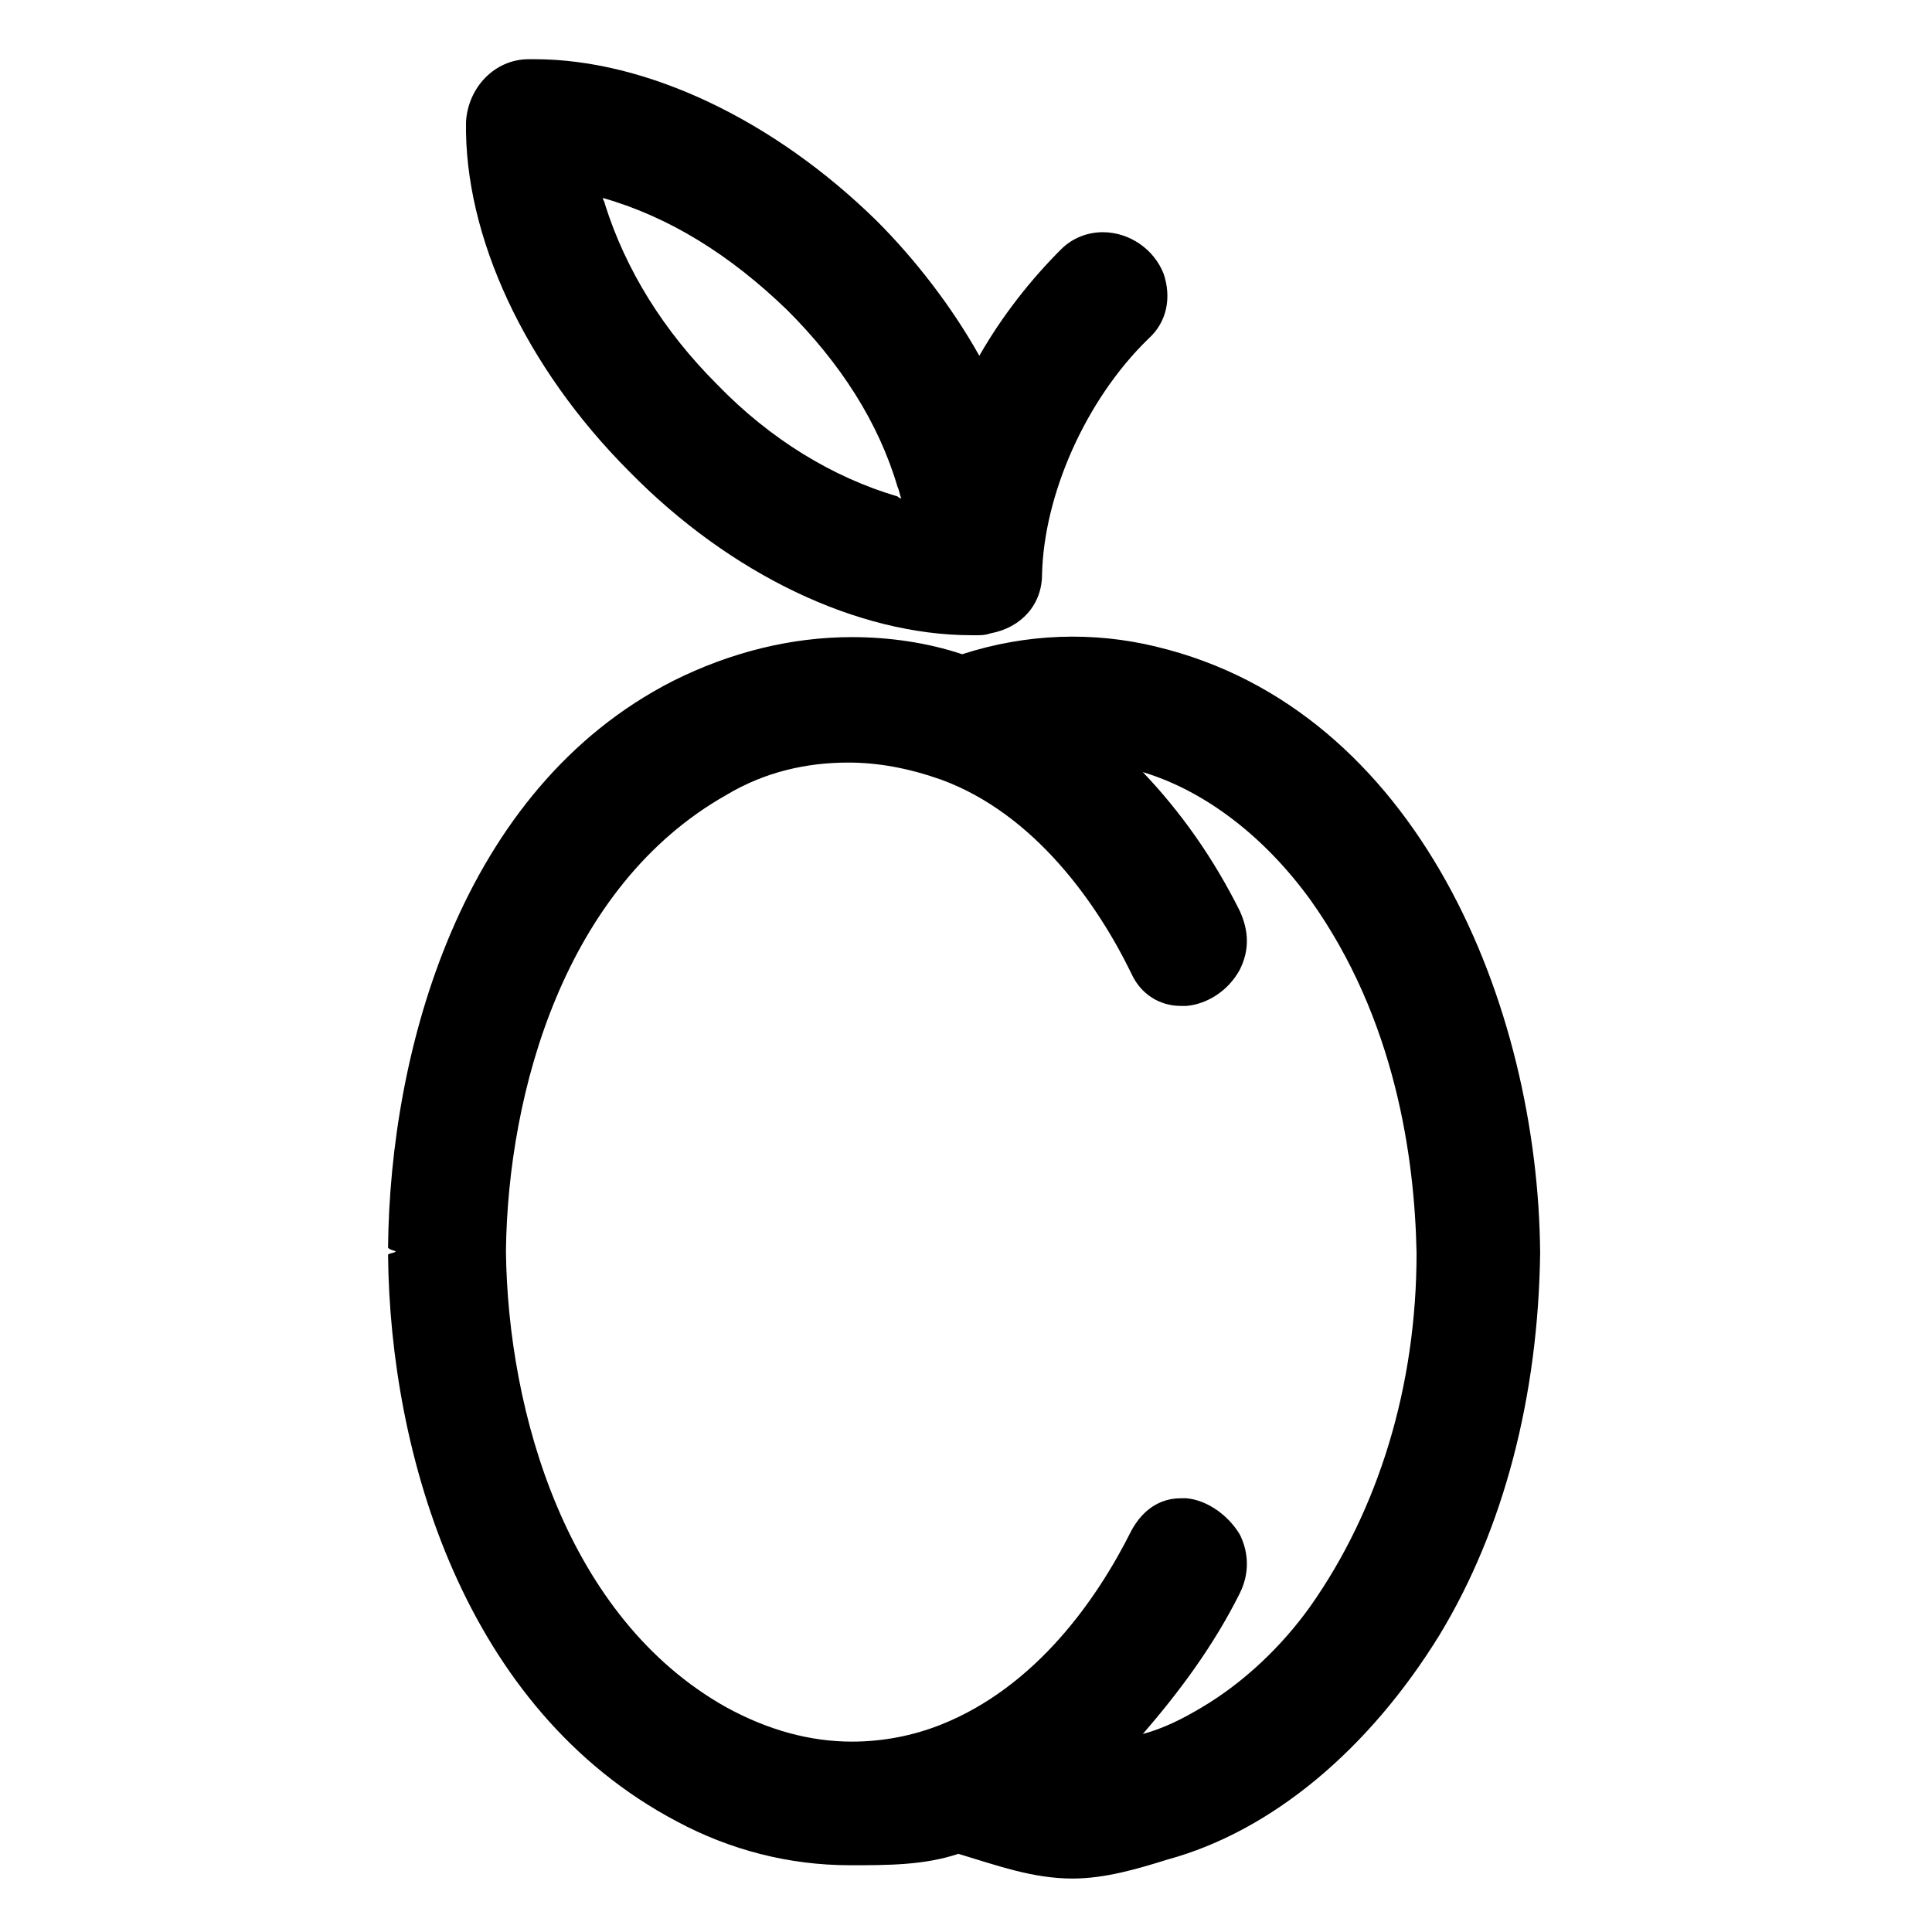
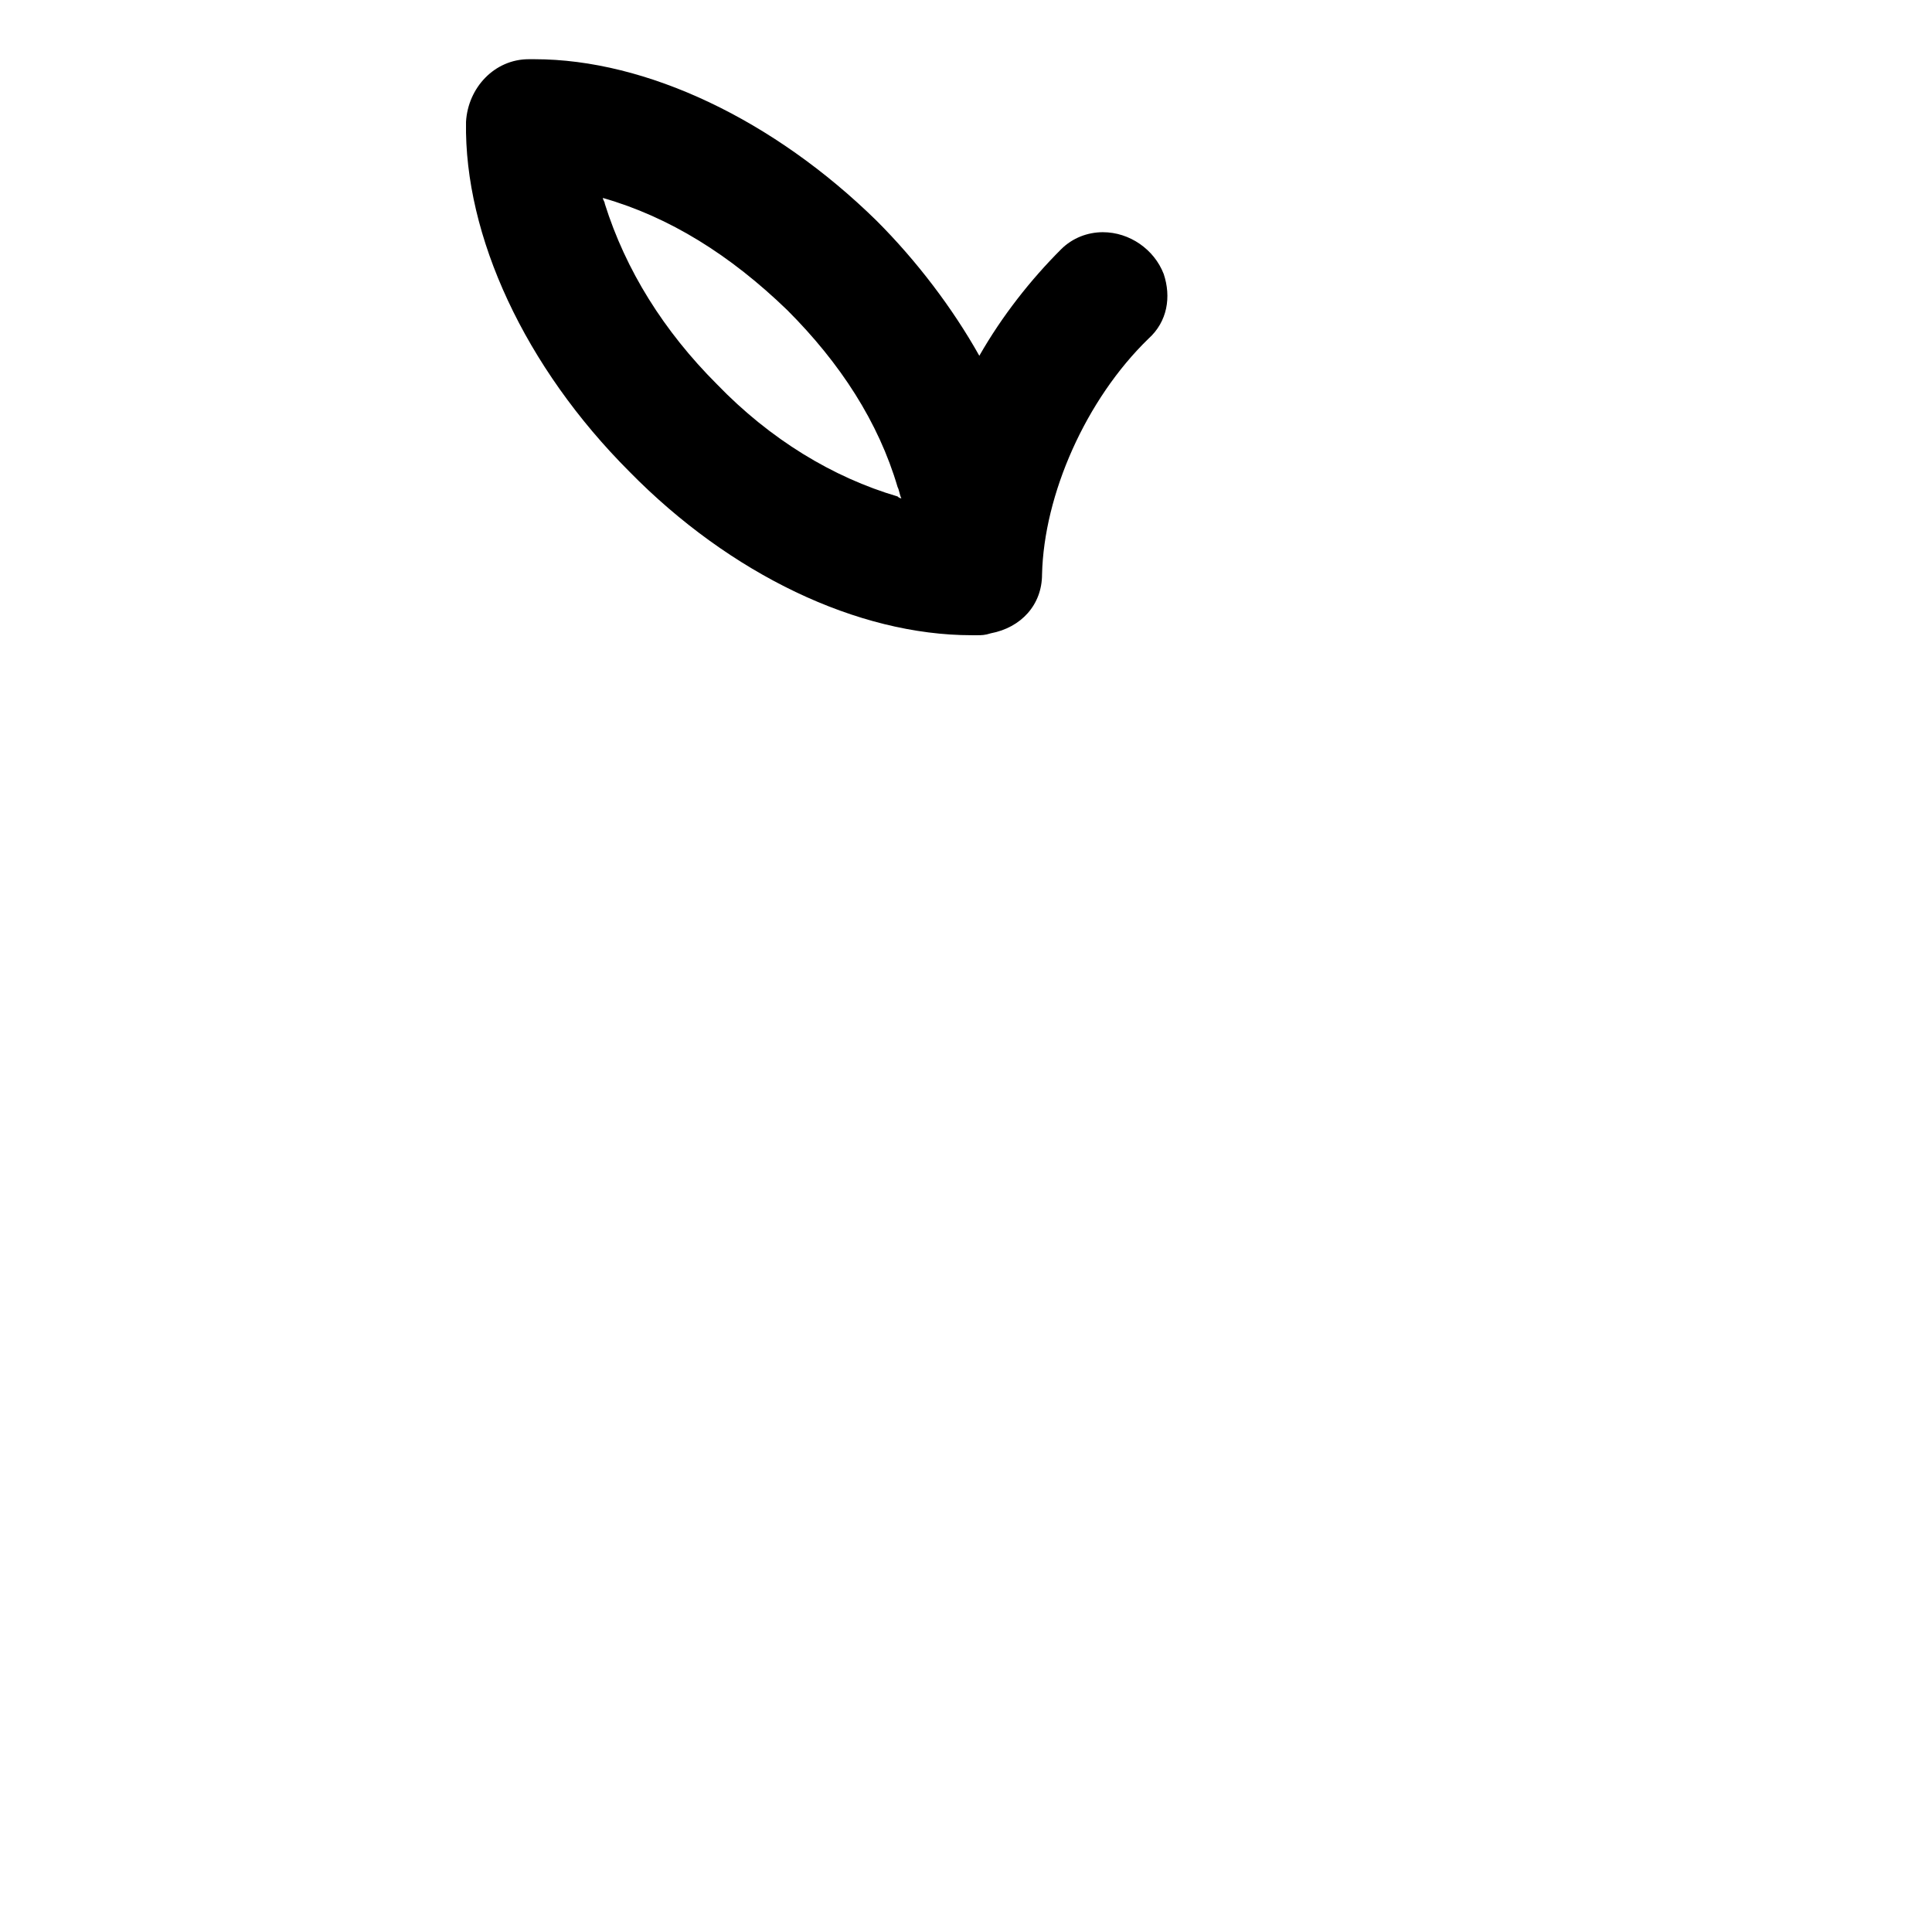
<svg xmlns="http://www.w3.org/2000/svg" fill="#000000" width="800px" height="800px" version="1.1" viewBox="144 144 512 512">
  <g>
-     <path d="m401.51 312.34h1.512c1.008 0 2.016 0 3.527-0.504 8.062-1.512 13.602-7.559 13.602-15.617 0.504-21.16 11.586-46.352 28.215-62.473 5.039-4.535 6.047-11.082 4.031-17.129-2.519-6.551-9.07-11.082-16.121-11.082-4.031 0-8.062 1.512-11.082 4.535-8.062 8.062-15.617 17.633-21.664 28.215-7.055-12.594-16.625-25.191-27.207-35.77-27.207-26.703-60.961-42.824-90.688-42.824h-1.512c-9.07 0-16.121 7.559-16.625 16.625-0.504 30.23 15.617 64.992 43.328 92.699 26.699 27.203 60.453 43.324 90.684 43.324zm-19.648-36.777c-17.129-5.039-33.754-15.113-47.863-29.727-14.105-14.105-24.184-30.23-29.727-47.863 0-0.504-0.504-1.008-0.504-1.512 17.633 5.039 33.754 15.113 48.871 29.727 14.105 14.105 24.184 29.727 29.223 46.855 0.504 1.008 0.504 2.016 1.008 3.023-0.004 0-0.508 0-1.008-0.504z" />
-     <path d="m450.38 315.36c-16.625-4.031-34.258-3.527-51.387 2.016-9.07-3.023-19.145-4.535-29.223-4.535-16.121 0-32.242 4.031-47.359 11.586-56.426 28.719-75.066 98.242-75.57 150.14 0 0.504 2.016 1.008 2.016 1.008 0 0.504-2.016 0.504-2.016 1.008 0.504 52.898 20.152 120.41 76.578 150.14 14.105 7.559 29.727 11.586 45.848 11.586 10.078 0 19.648 0 28.719-3.023 10.078 3.023 19.648 6.551 30.23 6.551 8.566 0 17.129-2.519 25.191-5.039 27.711-7.559 53.402-29.223 72.043-59.449 17.129-28.215 26.199-63.48 26.703-101.27-0.508-65.496-32.246-144.09-101.77-160.71zm22.168 250.89c2.519-5.039 2.519-10.578 0-15.617-3.023-5.039-8.566-9.07-14.105-9.574h-1.512c-5.543 0-10.078 3.023-13.098 8.566-9.07 18.137-25.191 41.312-50.383 51.387-7.559 3.023-15.617 4.535-23.68 4.535-11.082 0-22.168-3.023-33.25-9.07-42.32-23.676-57.938-78.086-58.441-120.91 0.504-42.32 15.617-96.73 58.441-120.91 10.078-6.047 21.16-8.566 32.242-8.566 8.062 0 16.121 1.512 24.688 4.535 24.688 9.07 41.312 32.746 50.383 51.387 2.519 5.543 7.559 8.566 13.098 8.566h1.512c5.543-0.504 11.082-4.031 14.105-9.574 2.519-5.039 2.519-10.078 0-15.617-7.055-14.105-15.617-26.199-25.695-36.777 16.625 5.039 32.242 17.129 44.336 33.754 22.672 31.738 27.711 68.52 28.215 93.707 0 35.266-10.078 68.016-28.215 93.707-7.559 10.578-17.633 20.152-28.719 26.703-5.039 3.023-10.078 5.543-15.617 7.055 9.574-11.082 18.641-23.172 25.695-37.281z" />
+     <path d="m401.51 312.34h1.512c1.008 0 2.016 0 3.527-0.504 8.062-1.512 13.602-7.559 13.602-15.617 0.504-21.16 11.586-46.352 28.215-62.473 5.039-4.535 6.047-11.082 4.031-17.129-2.519-6.551-9.07-11.082-16.121-11.082-4.031 0-8.062 1.512-11.082 4.535-8.062 8.062-15.617 17.633-21.664 28.215-7.055-12.594-16.625-25.191-27.207-35.77-27.207-26.703-60.961-42.824-90.688-42.824h-1.512c-9.07 0-16.121 7.559-16.625 16.625-0.504 30.23 15.617 64.992 43.328 92.699 26.699 27.203 60.453 43.324 90.684 43.324m-19.648-36.777c-17.129-5.039-33.754-15.113-47.863-29.727-14.105-14.105-24.184-30.23-29.727-47.863 0-0.504-0.504-1.008-0.504-1.512 17.633 5.039 33.754 15.113 48.871 29.727 14.105 14.105 24.184 29.727 29.223 46.855 0.504 1.008 0.504 2.016 1.008 3.023-0.004 0-0.508 0-1.008-0.504z" />
  </g>
</svg>